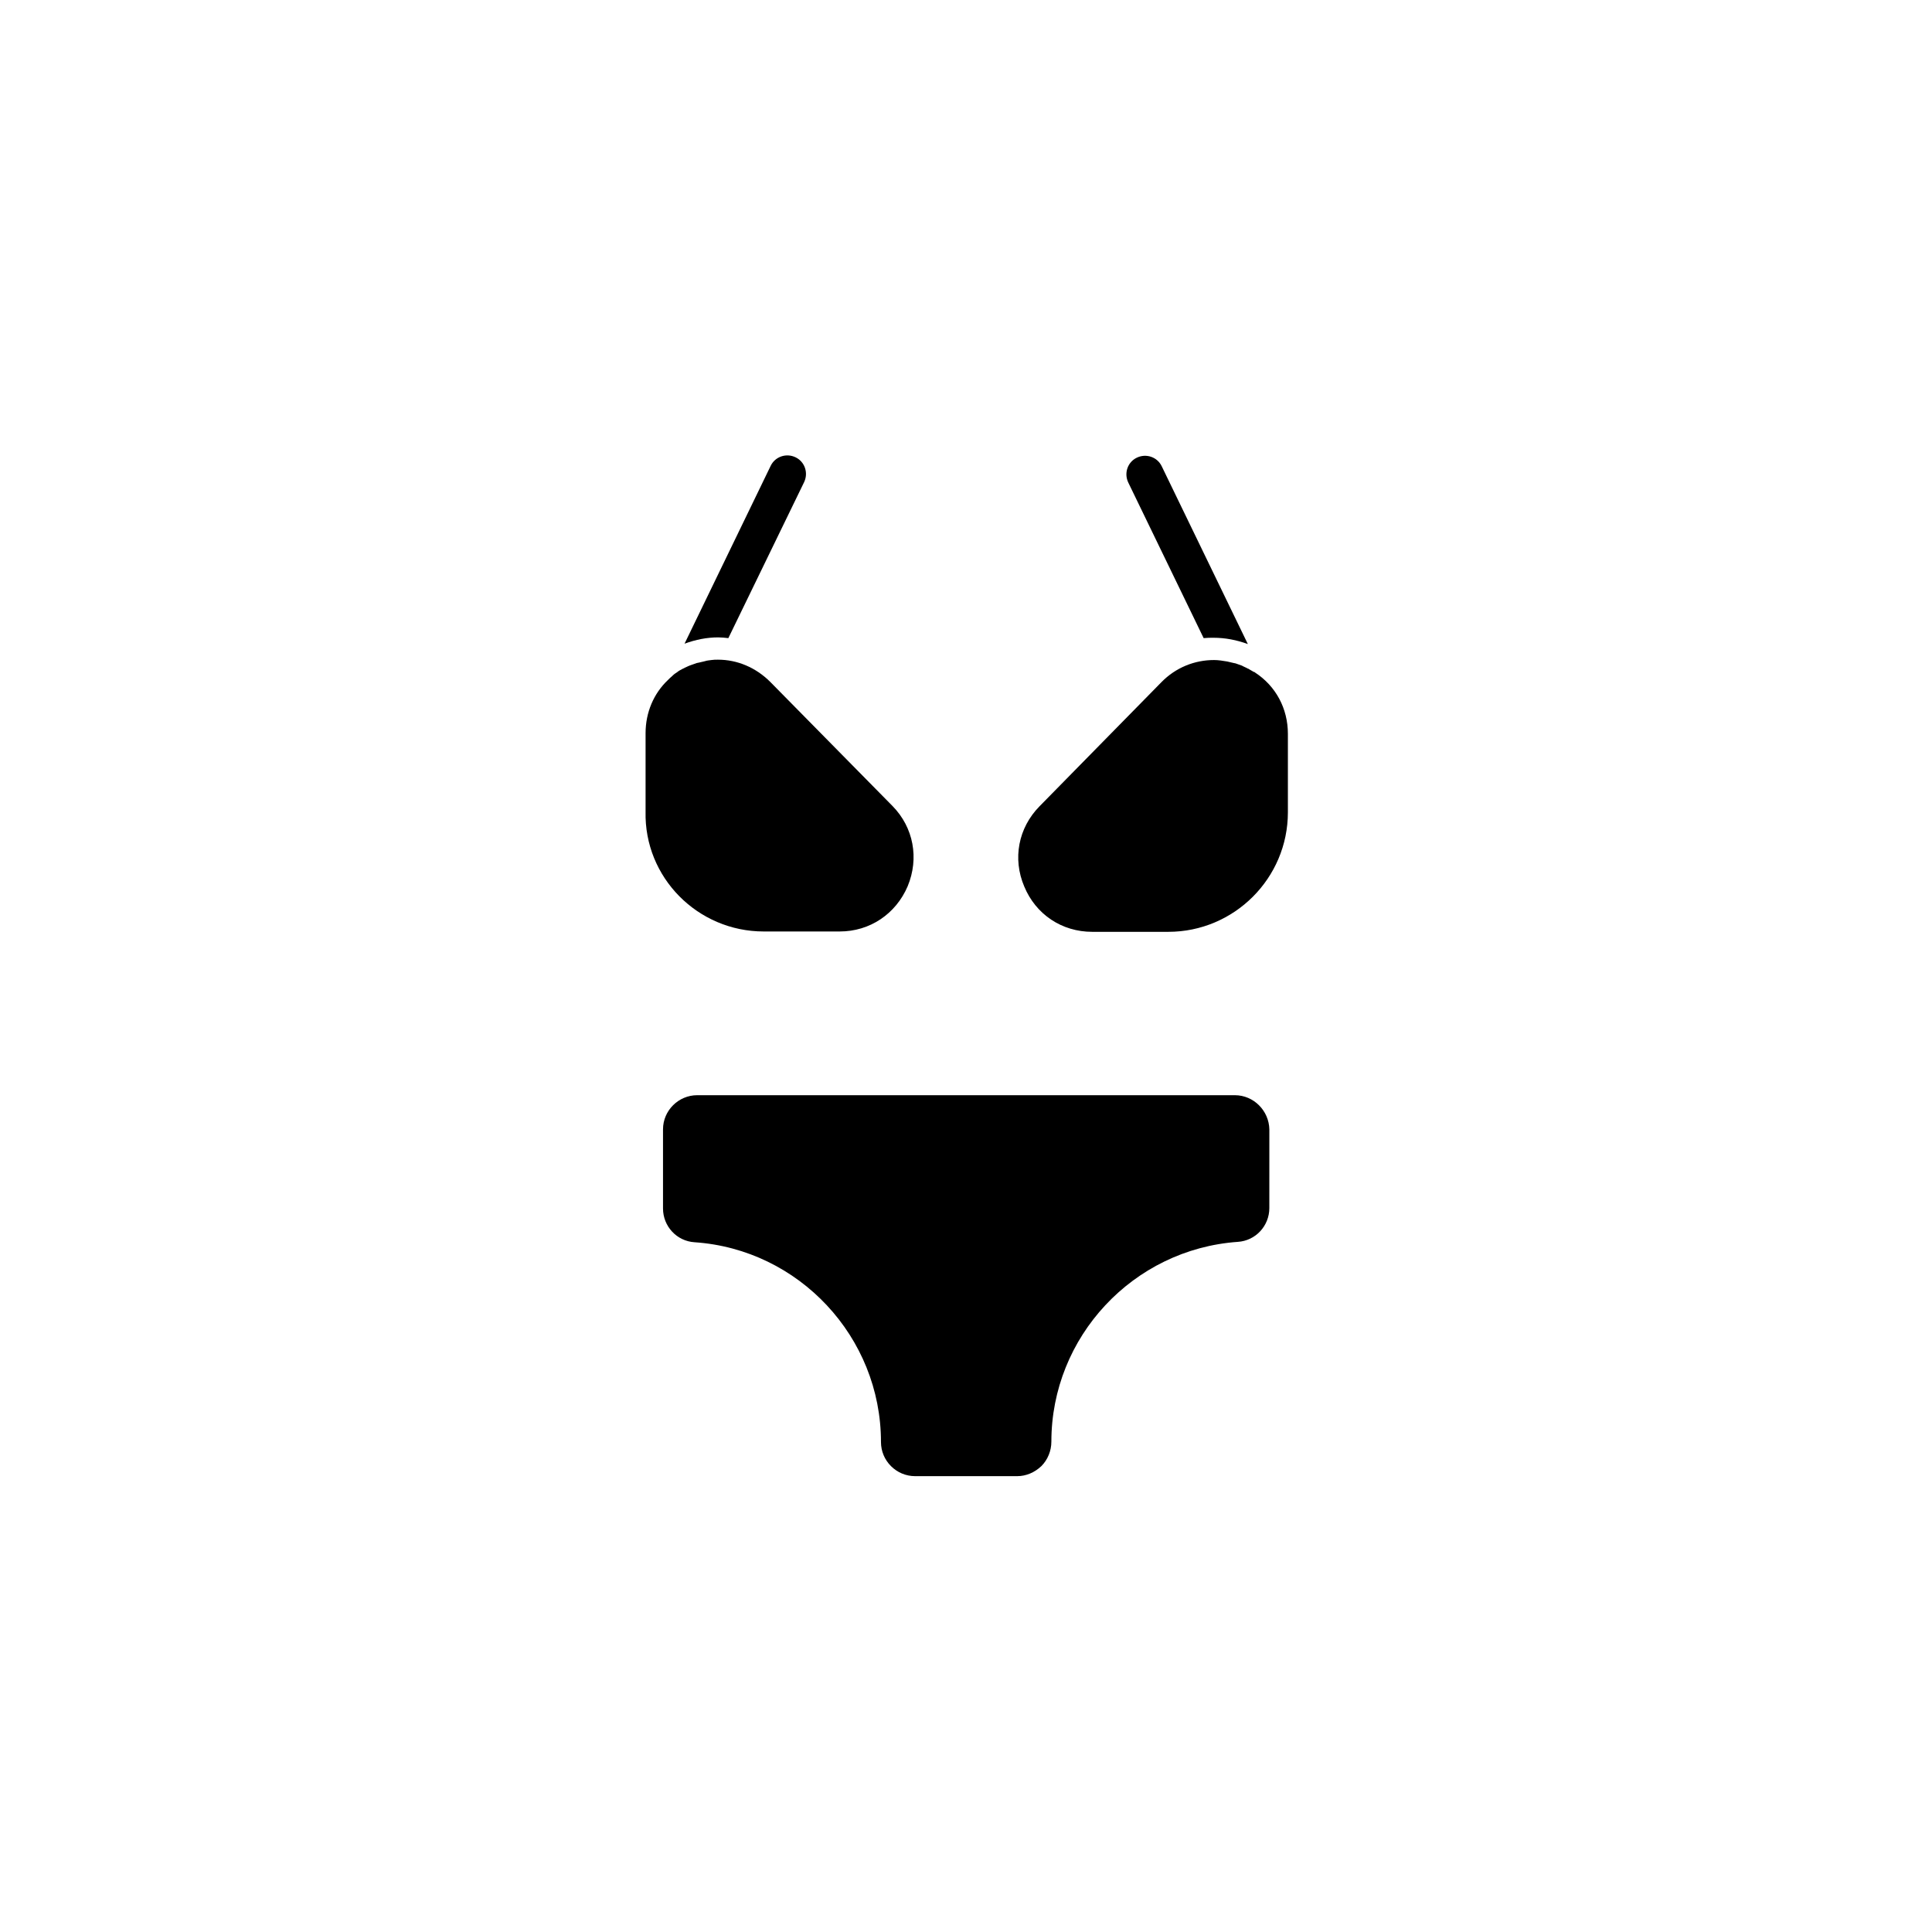
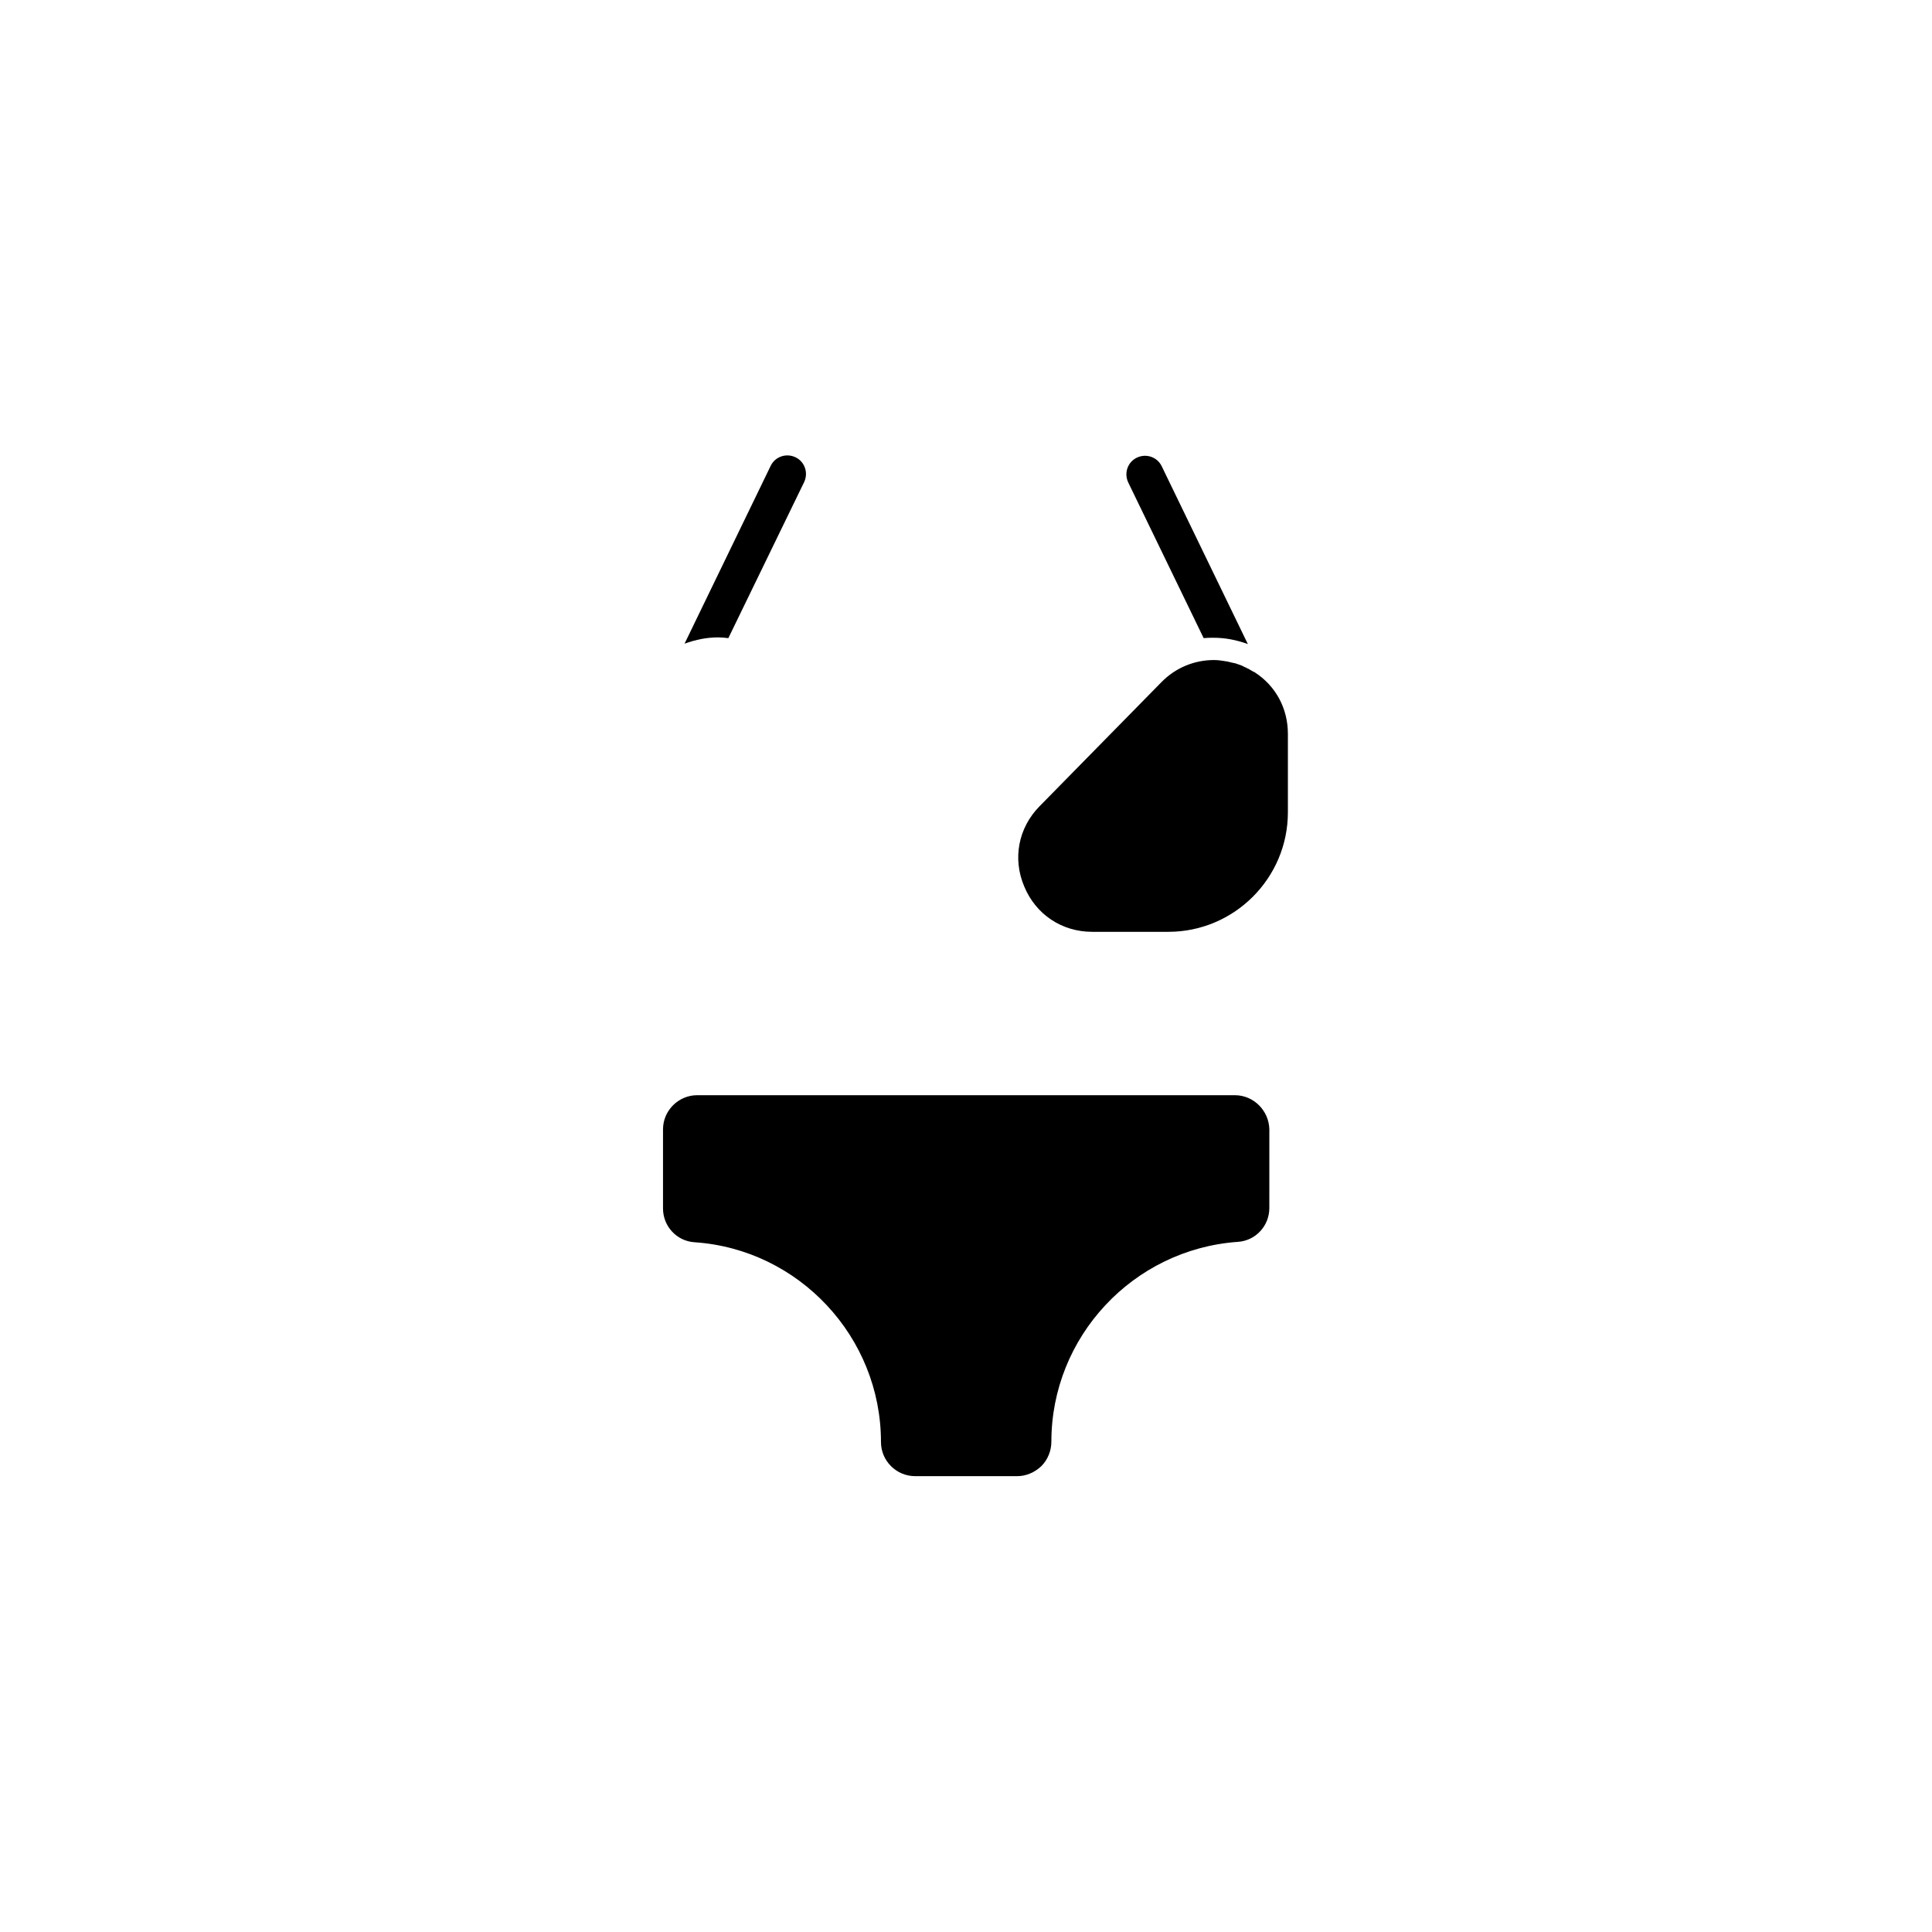
<svg xmlns="http://www.w3.org/2000/svg" fill="#000000" width="800px" height="800px" version="1.1" viewBox="144 144 512 512">
  <g>
    <path d="m471.24 434.24h-142.48c-4.922 0-9.055 4.035-9.055 9.055v20.961c0 4.723 3.641 8.66 8.363 8.953 27.652 1.871 49.398 25.094 49.398 52.938h4.922-4.922c0 2.461 0.984 4.723 2.656 6.394s3.938 2.656 6.394 2.656h27.059c2.363 0 4.625-0.984 6.394-2.656 1.672-1.672 2.656-4.035 2.656-6.496 0-27.75 21.648-50.973 49.398-52.938 4.723-0.297 8.363-4.231 8.363-8.953l0.004-20.863c-0.098-4.918-4.133-9.051-9.148-9.051z" />
-     <path d="m346.37 390.85h20.172c7.969 0 14.859-4.625 18.008-12.004 3.051-7.379 1.574-15.547-4.035-21.254l-32.375-32.867c-3.836-3.836-8.758-5.902-13.875-5.902-0.59 0-1.18 0-1.77 0.098-0.59 0.098-1.082 0.098-1.672 0.297-0.098 0-0.297 0.098-0.395 0.098-0.395 0.098-0.887 0.195-1.277 0.297-0.195 0-0.297 0.098-0.492 0.098-0.59 0.195-1.082 0.395-1.672 0.59-0.59 0.195-1.082 0.492-1.574 0.688-0.098 0.098-0.297 0.195-0.395 0.195-0.395 0.195-0.688 0.395-1.082 0.59-0.098 0.098-0.297 0.195-0.395 0.297-0.395 0.297-0.789 0.492-1.082 0.789-0.098 0.098-0.195 0.098-0.195 0.195-0.492 0.395-0.887 0.789-1.277 1.18-3.738 3.543-5.902 8.562-5.902 14.07v20.762c-0.402 17.516 13.867 31.785 31.285 31.785z" />
    <path d="m476.65 322.26c-0.098-0.098-0.195-0.195-0.395-0.195-0.395-0.195-0.789-0.492-1.18-0.688-0.098-0.098-0.297-0.195-0.395-0.195-0.492-0.297-1.082-0.492-1.574-0.789-0.59-0.195-1.082-0.395-1.672-0.59-0.195 0-0.297-0.098-0.492-0.098-0.395-0.098-0.887-0.195-1.277-0.297-0.098 0-0.297-0.098-0.395-0.098-1.18-0.195-2.363-0.395-3.543-0.395-5.117 0-10.137 1.969-13.973 5.902l-32.277 32.867c-5.609 5.707-7.184 13.875-4.035 21.254 3.051 7.379 9.938 12.004 18.008 12.004h20.172c17.418 0 31.684-14.168 31.684-31.684v-20.762c0.004-6.793-3.246-12.695-8.656-16.238z" />
    <path d="m337.02 313.11 20.074-41.328c1.18-2.461 0.195-5.41-2.262-6.594-2.461-1.18-5.41-0.195-6.594 2.262l-22.828 47.133c2.953-1.082 5.902-1.672 8.953-1.672 0.883 0.004 1.77 0.102 2.656 0.199z" />
    <path d="m462.98 313.11c0.887-0.098 1.77-0.098 2.656-0.098 3.051 0 6.102 0.59 9.055 1.672l-22.828-47.133c-1.18-2.461-4.133-3.445-6.594-2.262-2.461 1.18-3.445 4.133-2.262 6.594z" />
  </g>
</svg>